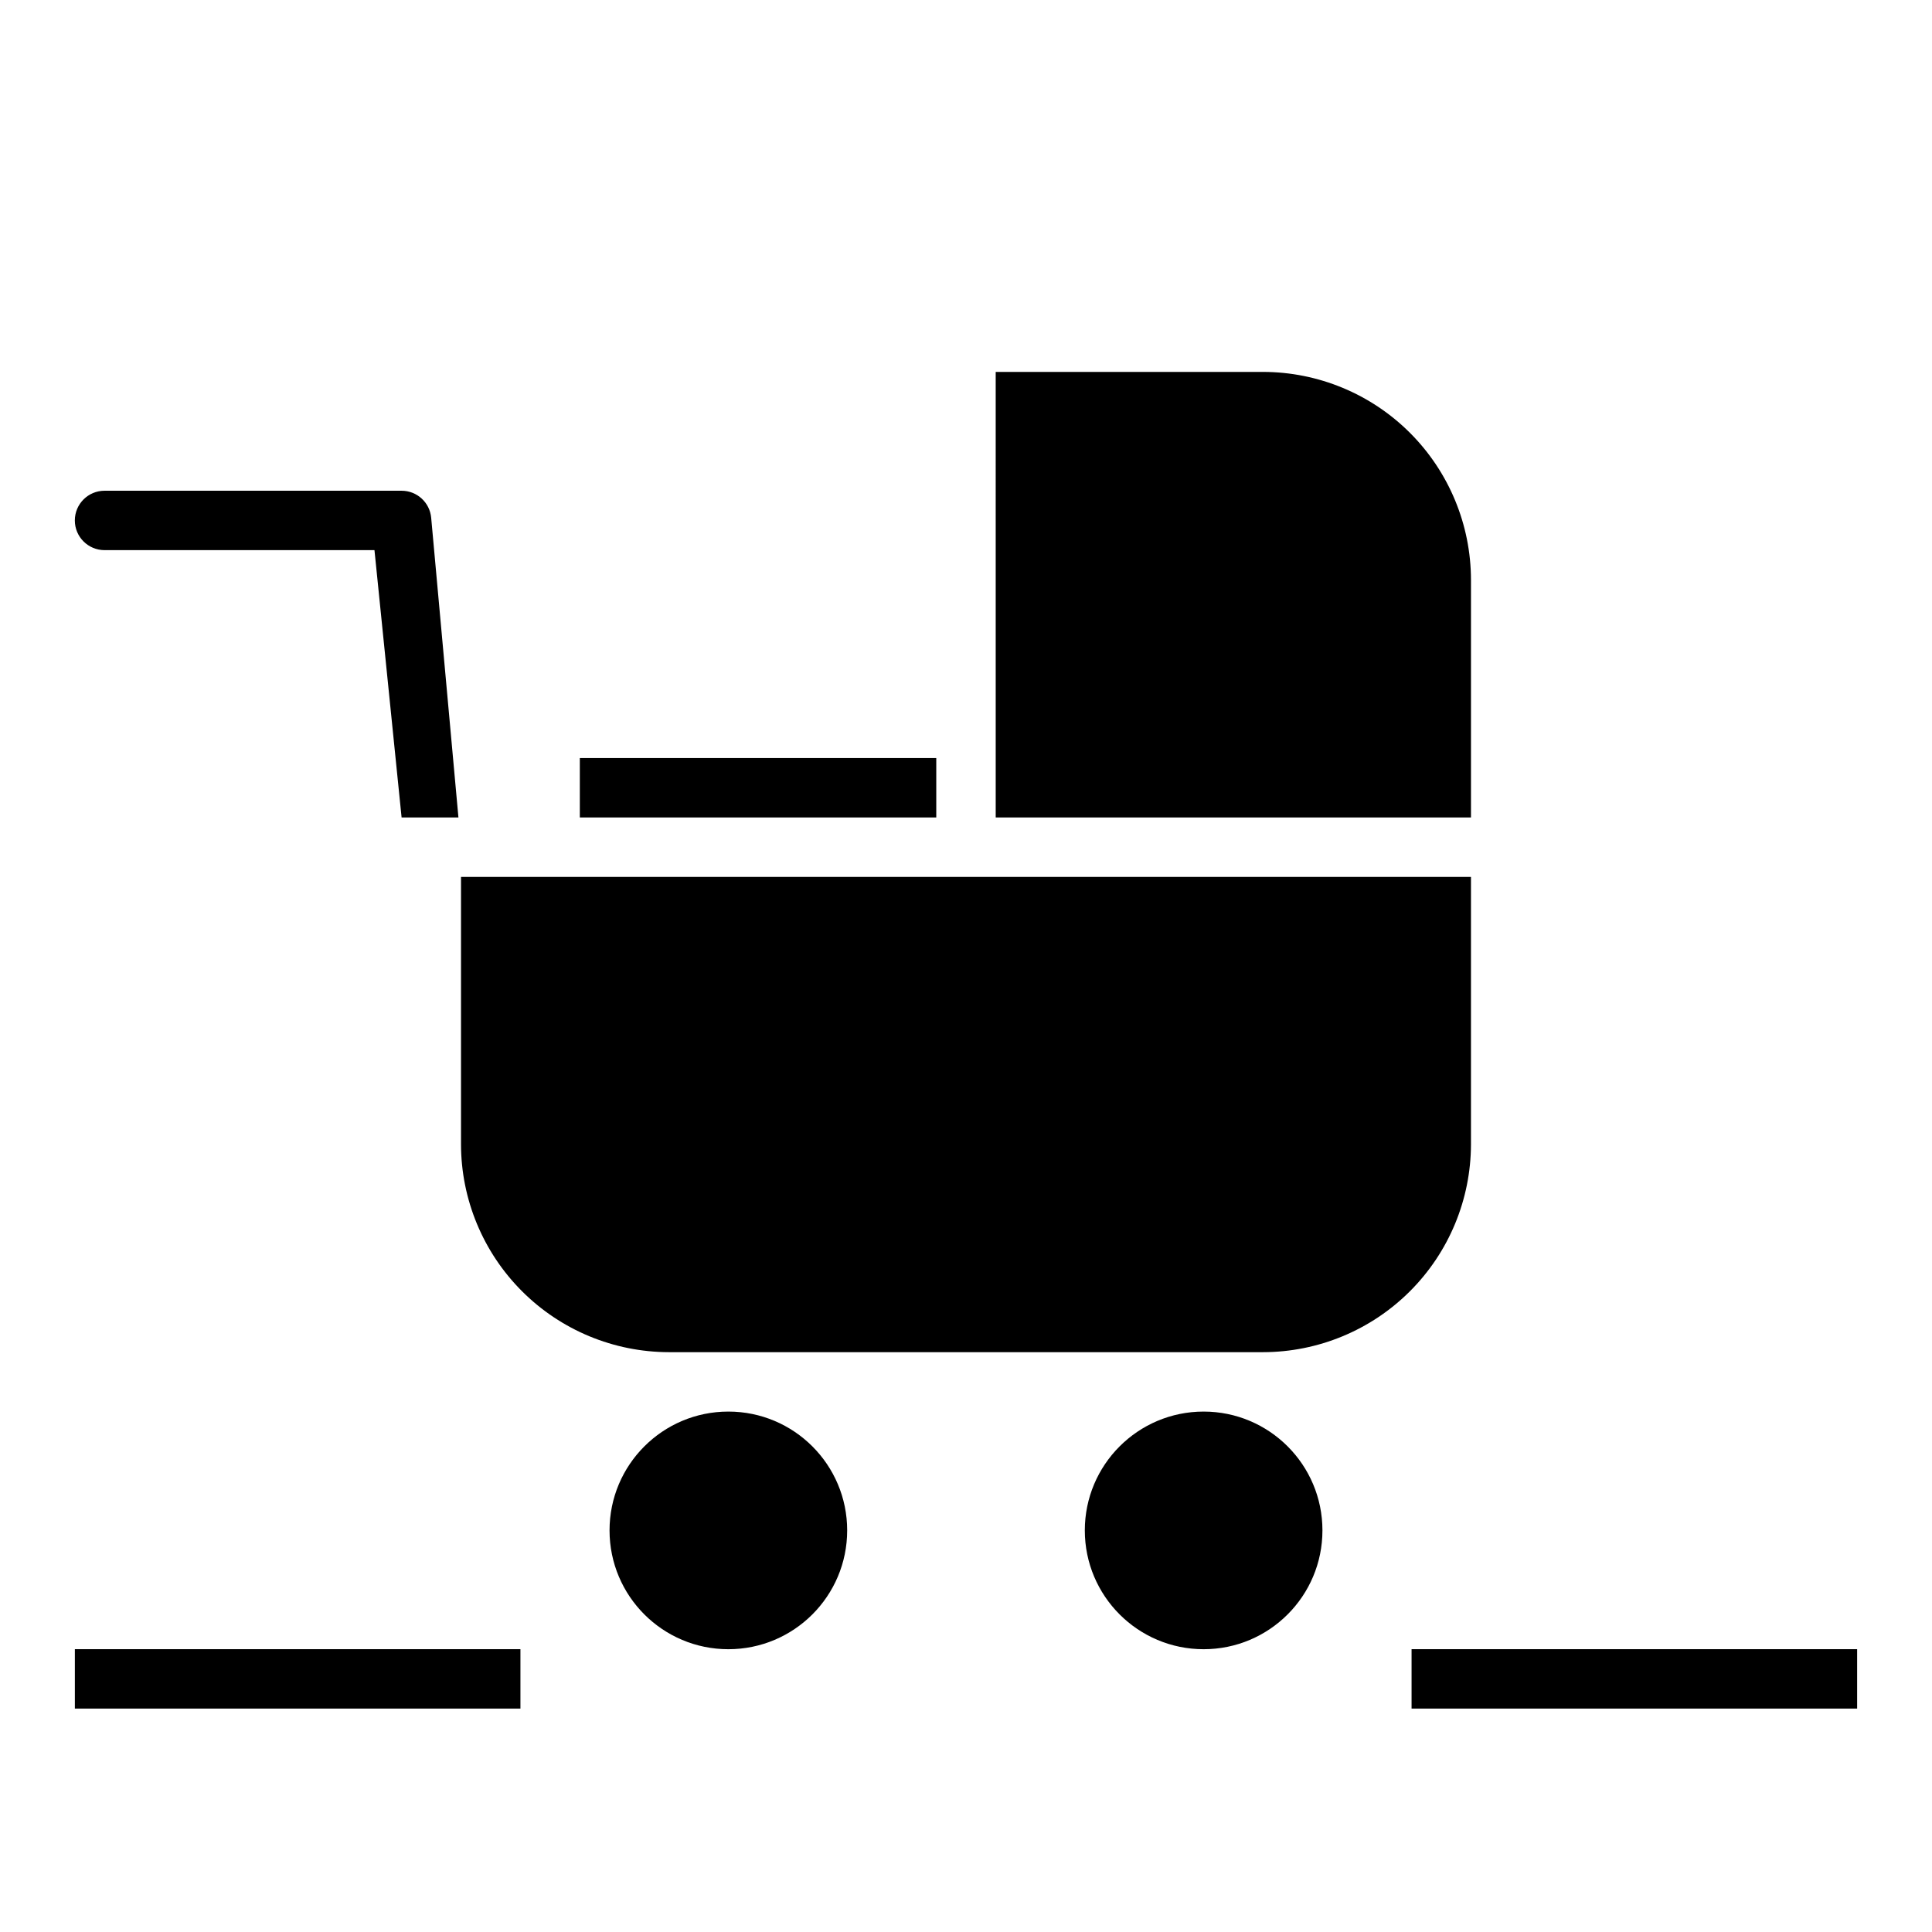
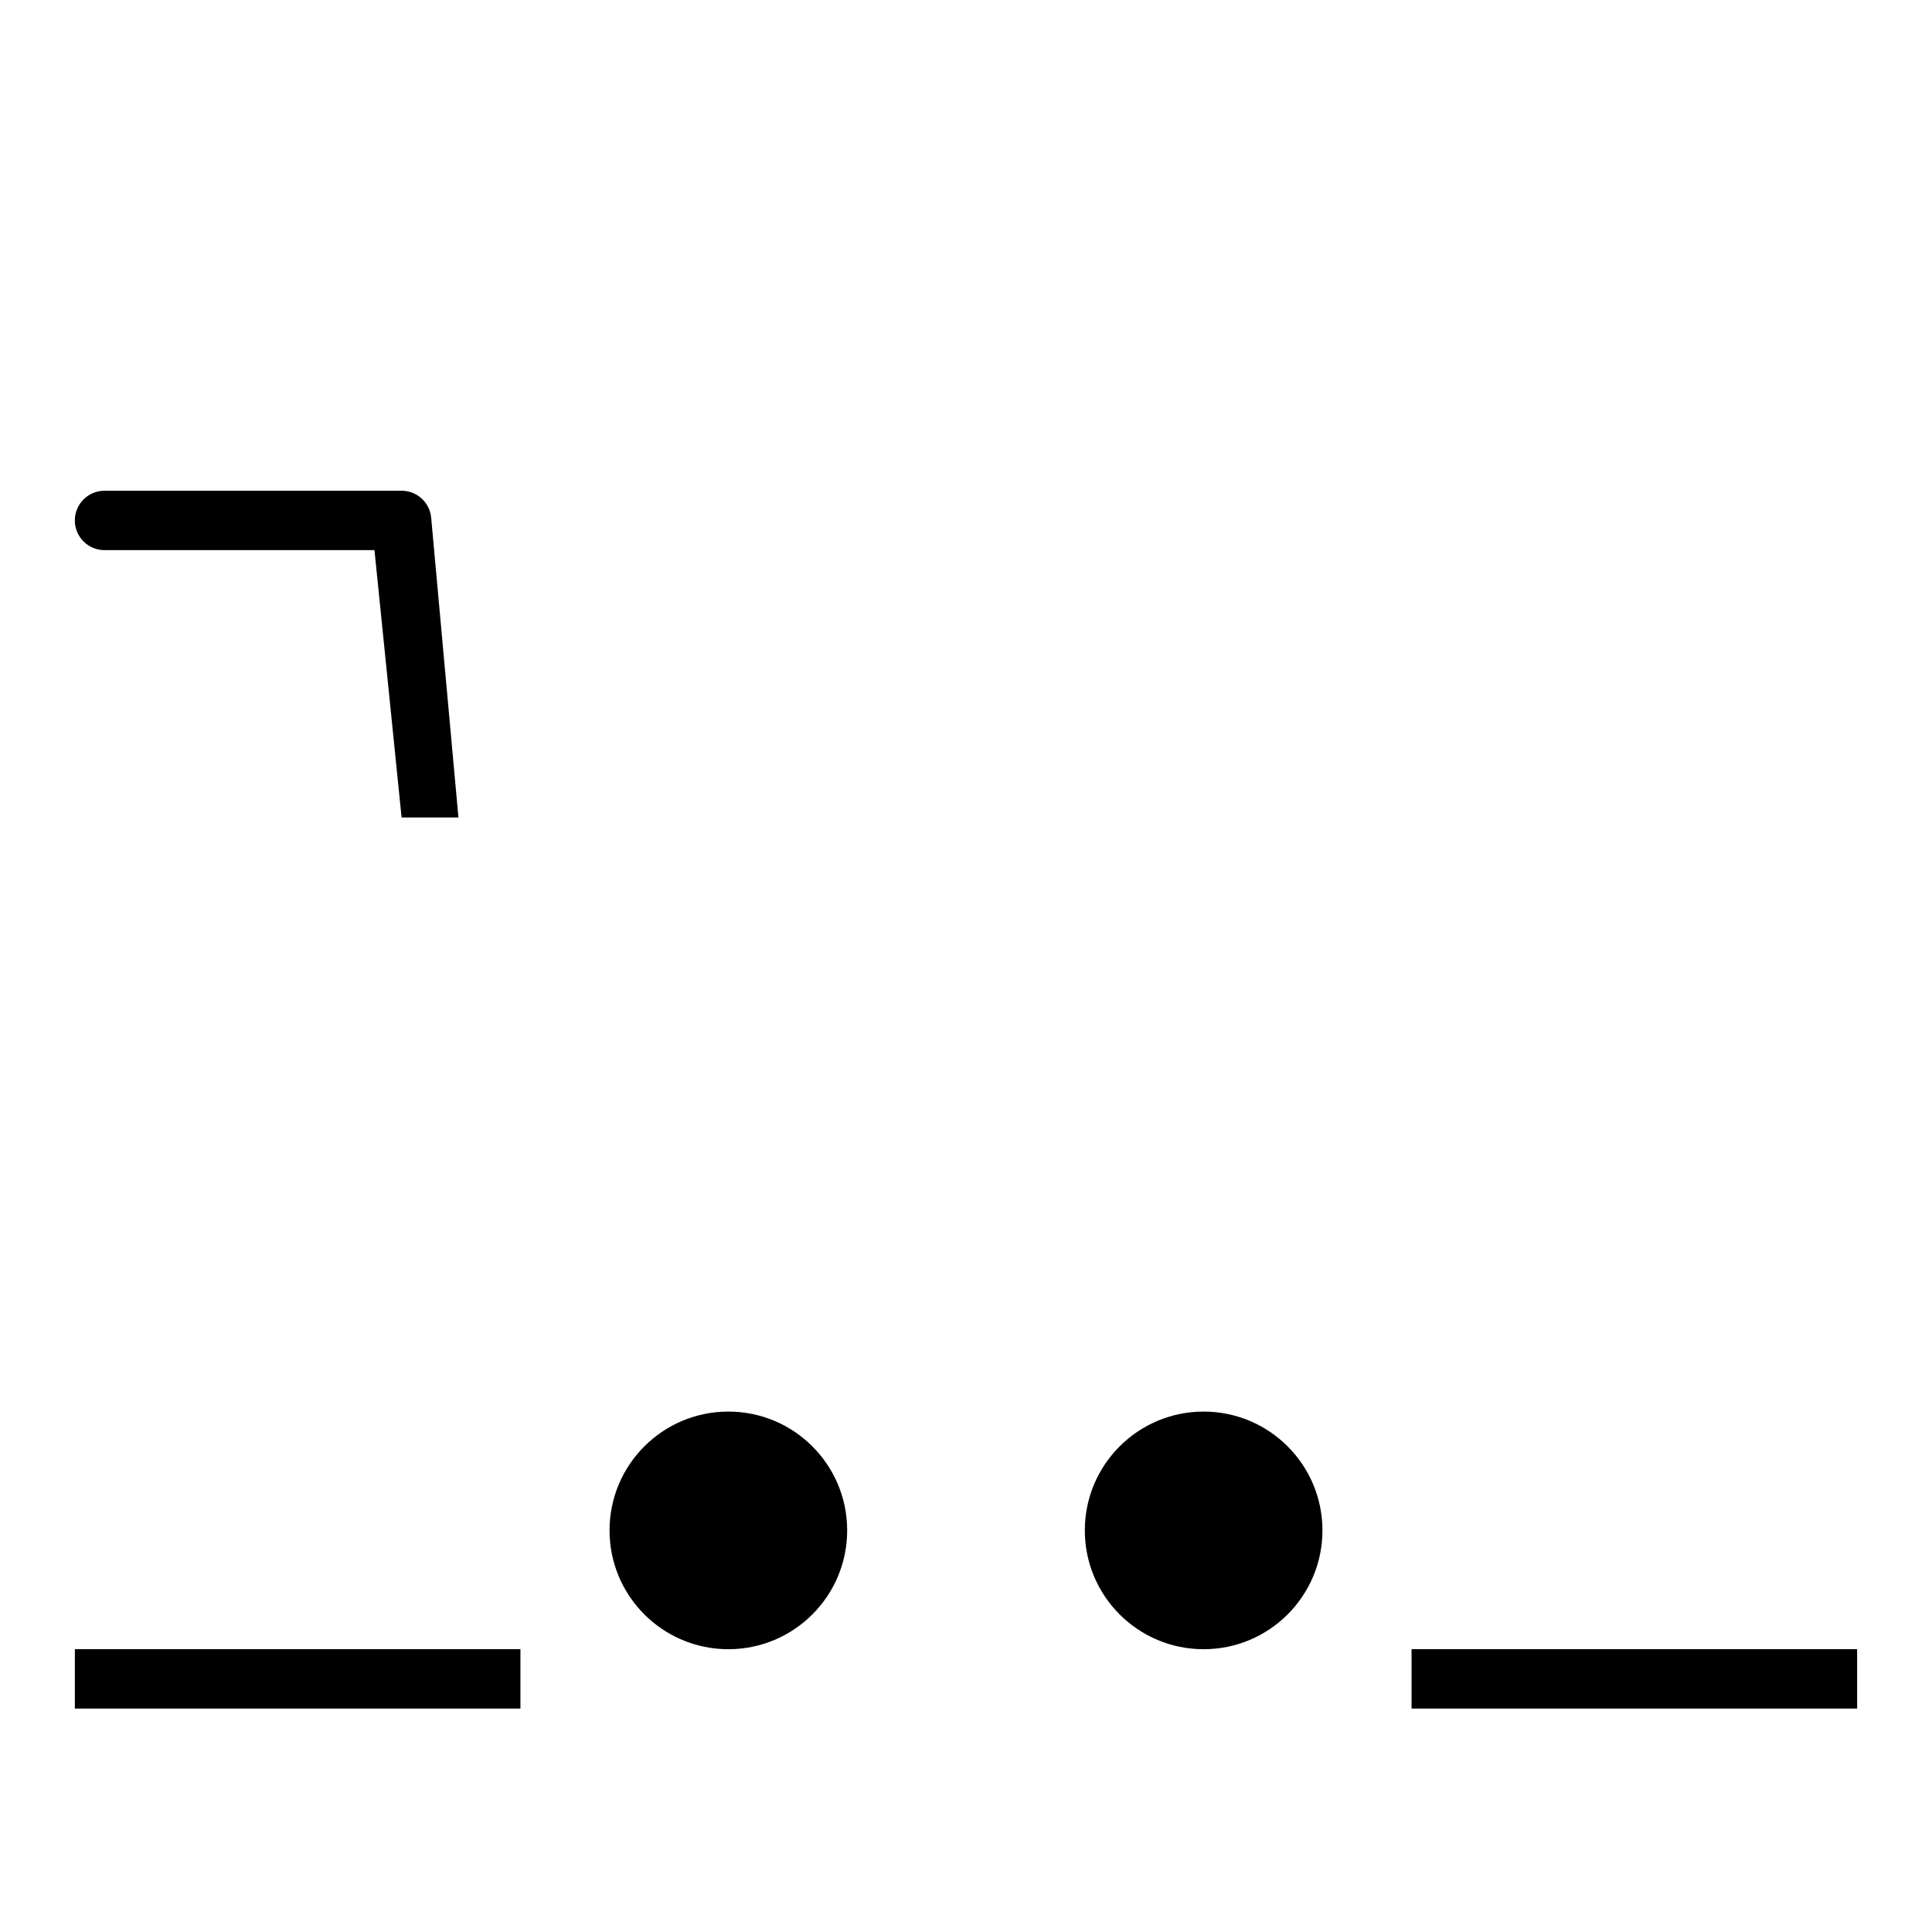
<svg xmlns="http://www.w3.org/2000/svg" fill="#000000" width="800px" height="800px" version="1.1" viewBox="144 144 512 512">
  <g>
    <path d="m494.46 549.57c0 17.391-14.098 31.488-31.484 31.488-17.391 0-31.488-14.098-31.488-31.488s14.098-31.488 31.488-31.488c17.387 0 31.484 14.098 31.484 31.488" />
    <path d="m368.51 549.57c0 17.391-14.098 31.488-31.488 31.488-17.391 0-31.488-14.098-31.488-31.488s14.098-31.488 31.488-31.488c17.391 0 31.488 14.098 31.488 31.488" />
-     <path d="m407.87 242.56h70.848c14.609 0.016 28.617 5.828 38.945 16.156 10.332 10.332 16.141 24.34 16.16 38.949v62.977l-125.95-0.004zm-110.21 102.34h94.461v15.742h-94.461zm23.617 157.44h-0.004c-14.609-0.02-28.613-5.828-38.945-16.16-10.328-10.328-16.141-24.336-16.156-38.945v-70.848h267.65v70.848c-0.02 14.609-5.828 28.617-16.16 38.945-10.328 10.332-24.336 16.141-38.945 16.16z" />
    <path d="m163.84 581.05h118.08v15.742h-118.08z" />
-     <path d="m518.08 581.05h118.08v15.742h-118.08z" />
+     <path d="m518.08 581.05h118.08v15.742h-118.08" />
    <path d="m265.49 360.64-7.223-79.434c-0.371-4.055-3.769-7.156-7.84-7.156h-78.719c-4.348 0-7.875 3.523-7.875 7.871 0 4.348 3.527 7.871 7.875 7.871h71.531l7.188 70.848z" />
  </g>
</svg>